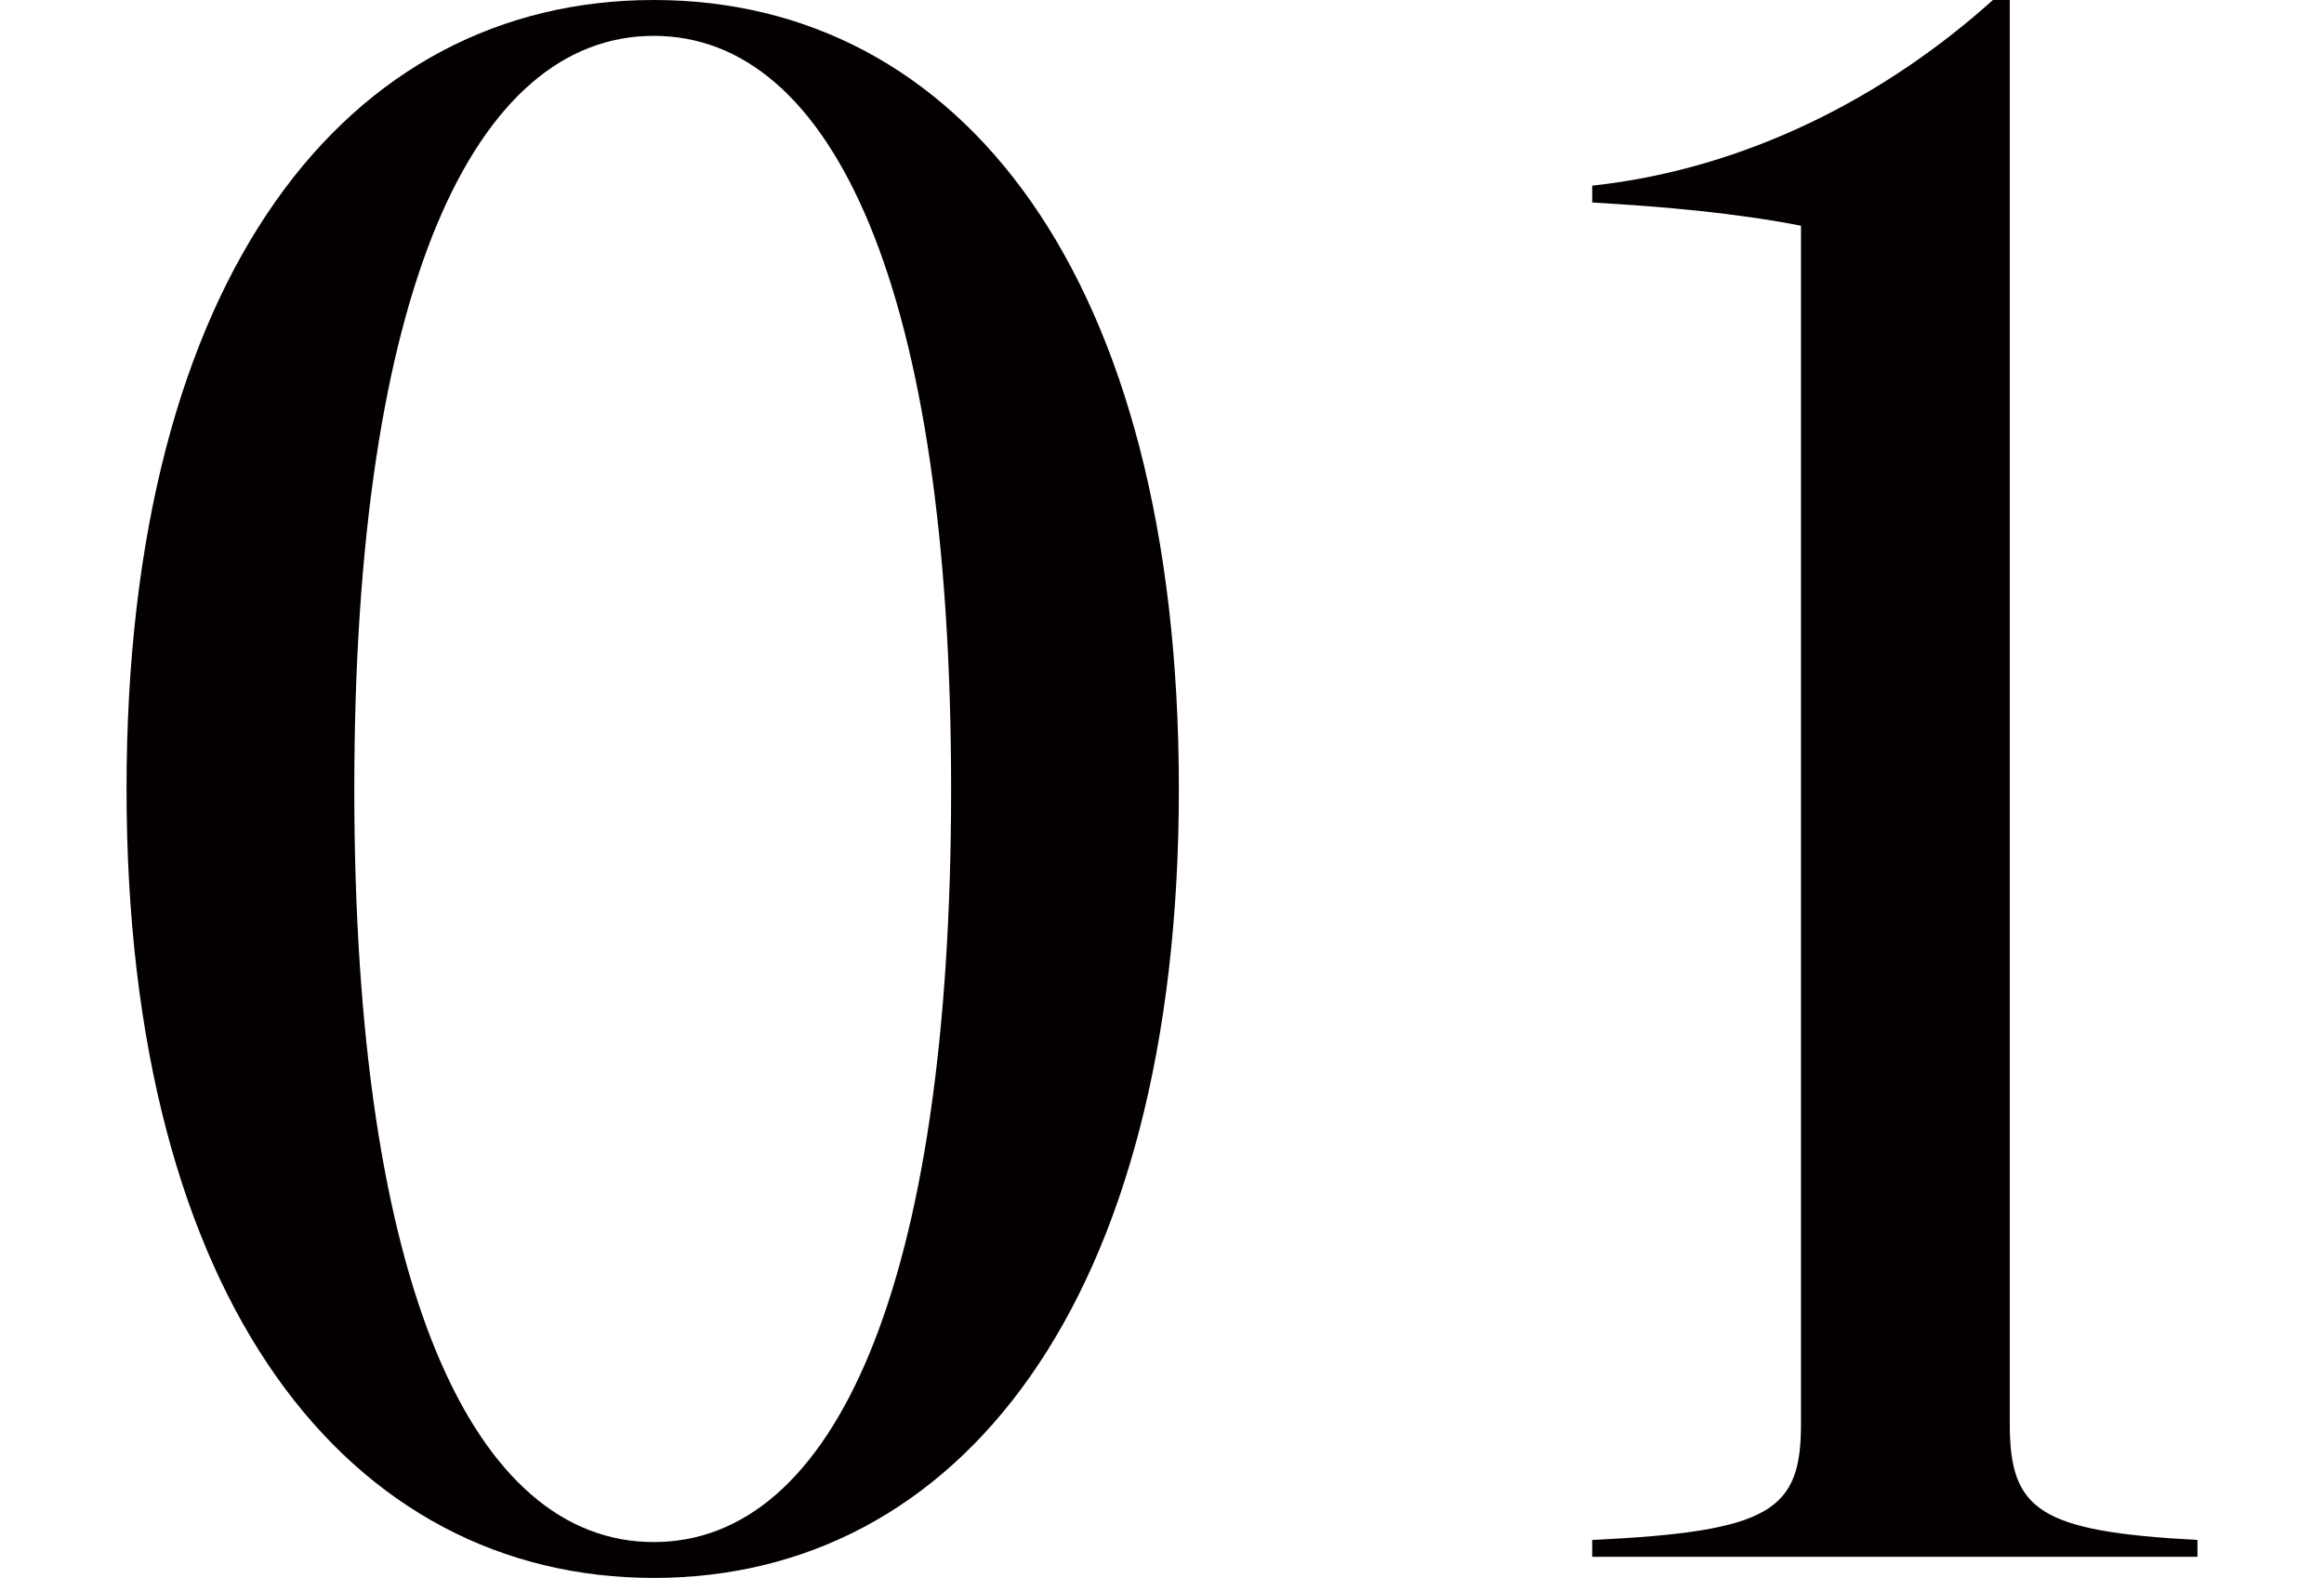
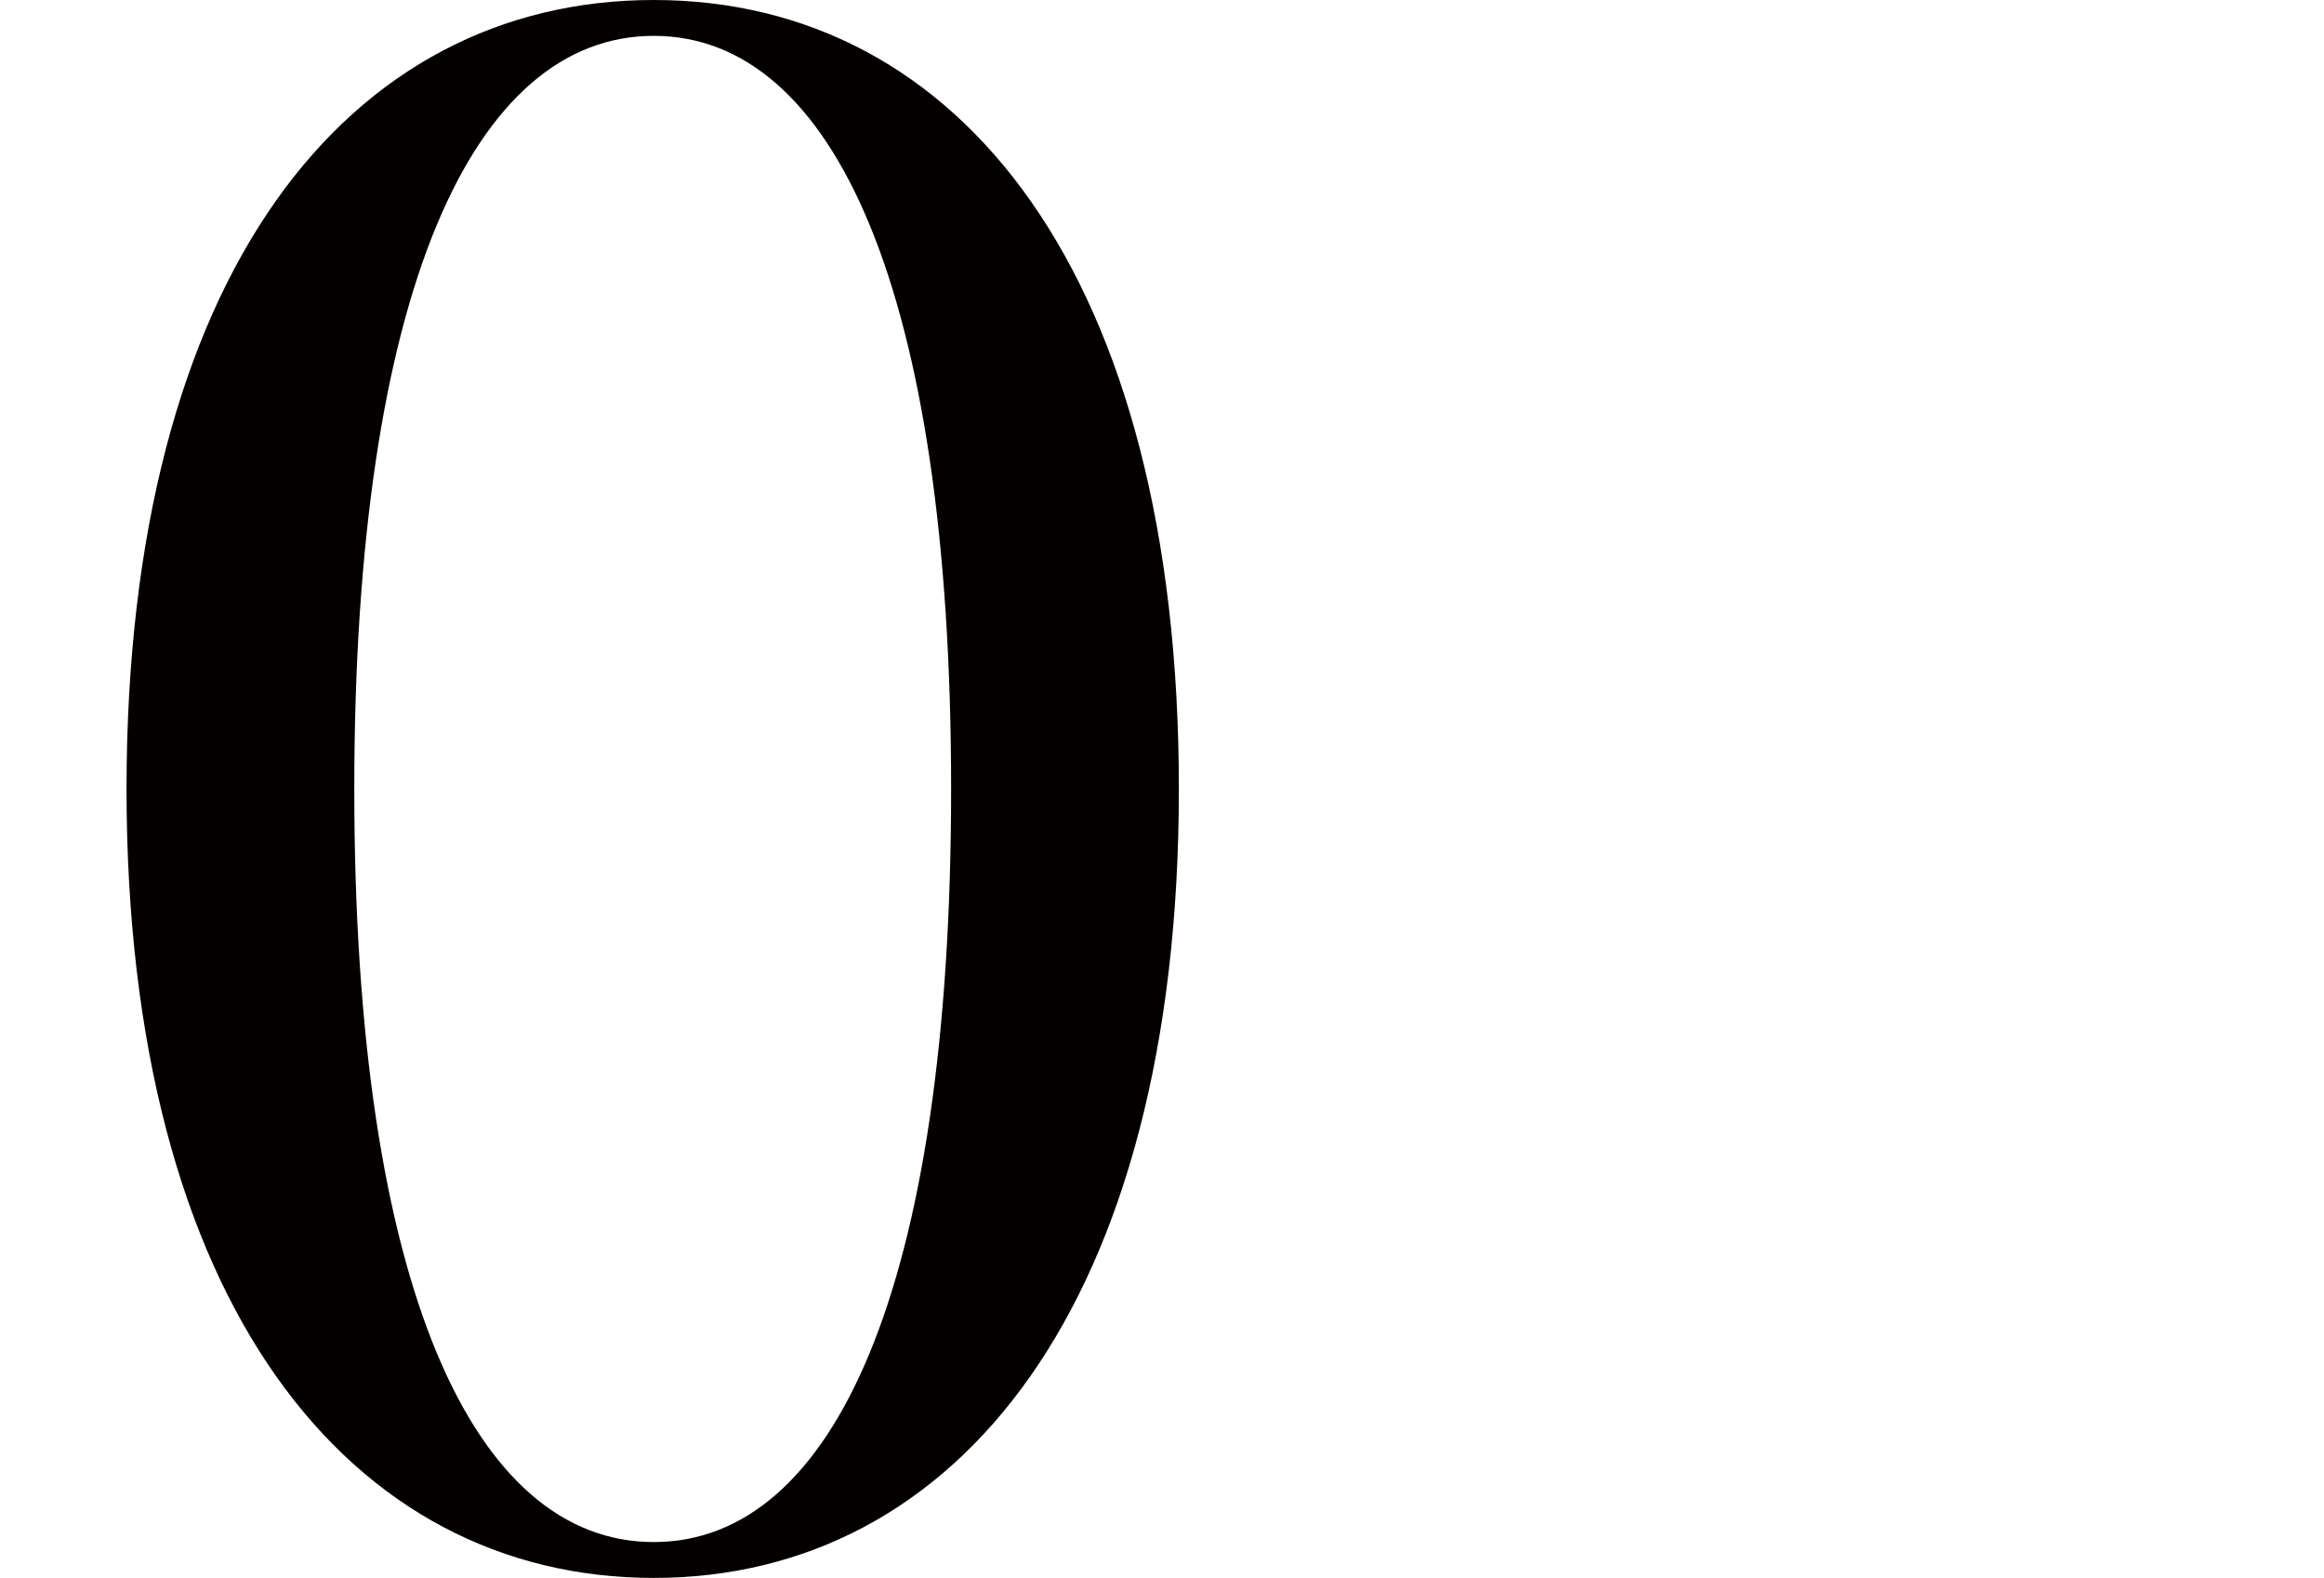
<svg xmlns="http://www.w3.org/2000/svg" id="_レイヤー_1" data-name="レイヤー 1" viewBox="0 0 132.24 89.76">
  <defs>
    <style>
      .cls-1 {
        fill: #040000;
        stroke-width: 0px;
      }
    </style>
  </defs>
  <path class="cls-1" d="M7.2,44.88C7.2,15.6,19.8,0,37.2,0s29.88,15.6,29.88,44.88-12.6,44.88-29.88,44.88S7.2,74.16,7.2,44.88ZM37.2,87.72c10.2,0,16.92-14.4,16.92-42.84S47.4,2.04,37.2,2.04s-17.04,14.4-17.04,42.84,6.84,42.84,17.04,42.84Z" />
-   <path class="cls-1" d="M102.48,81V12.84c-3.72-.72-7.68-1.08-11.88-1.32v-.96C99.48,9.6,107.4,5.4,113.4,0h.96v81c0,4.92,1.68,6.12,10.68,6.6v.96h-34.44v-.96c10.2-.48,11.88-1.68,11.88-6.6Z" />
</svg>